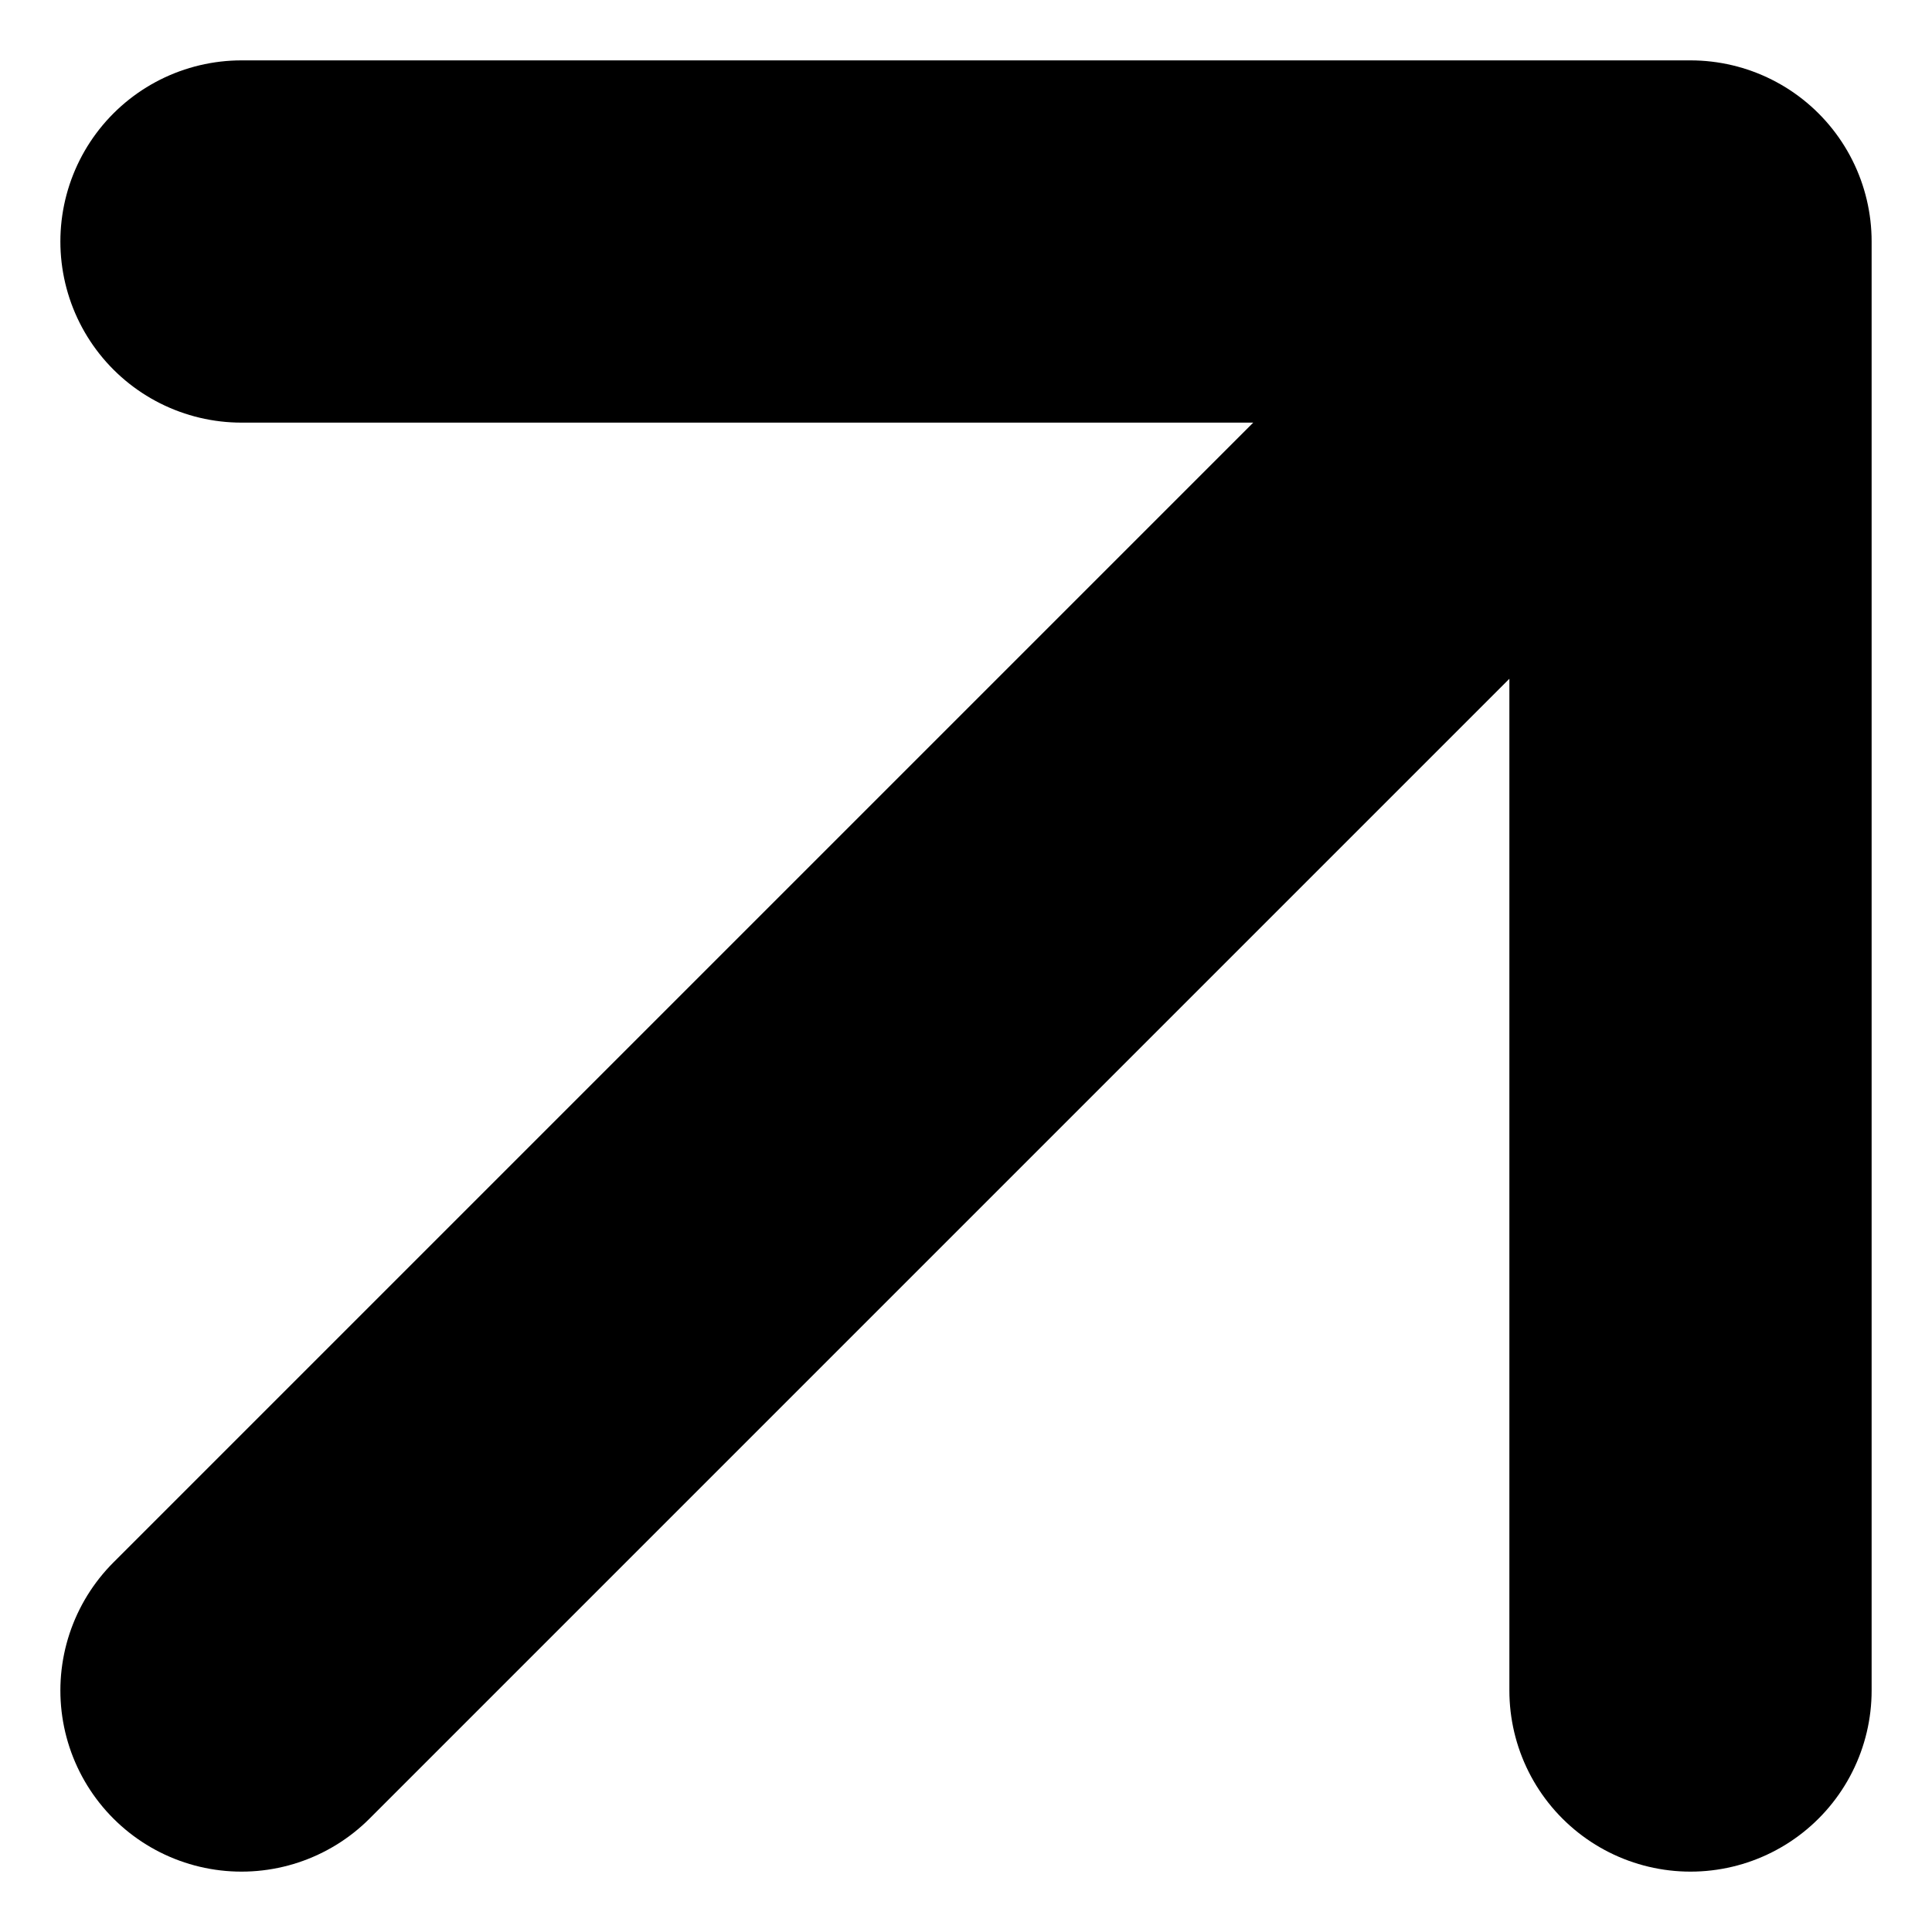
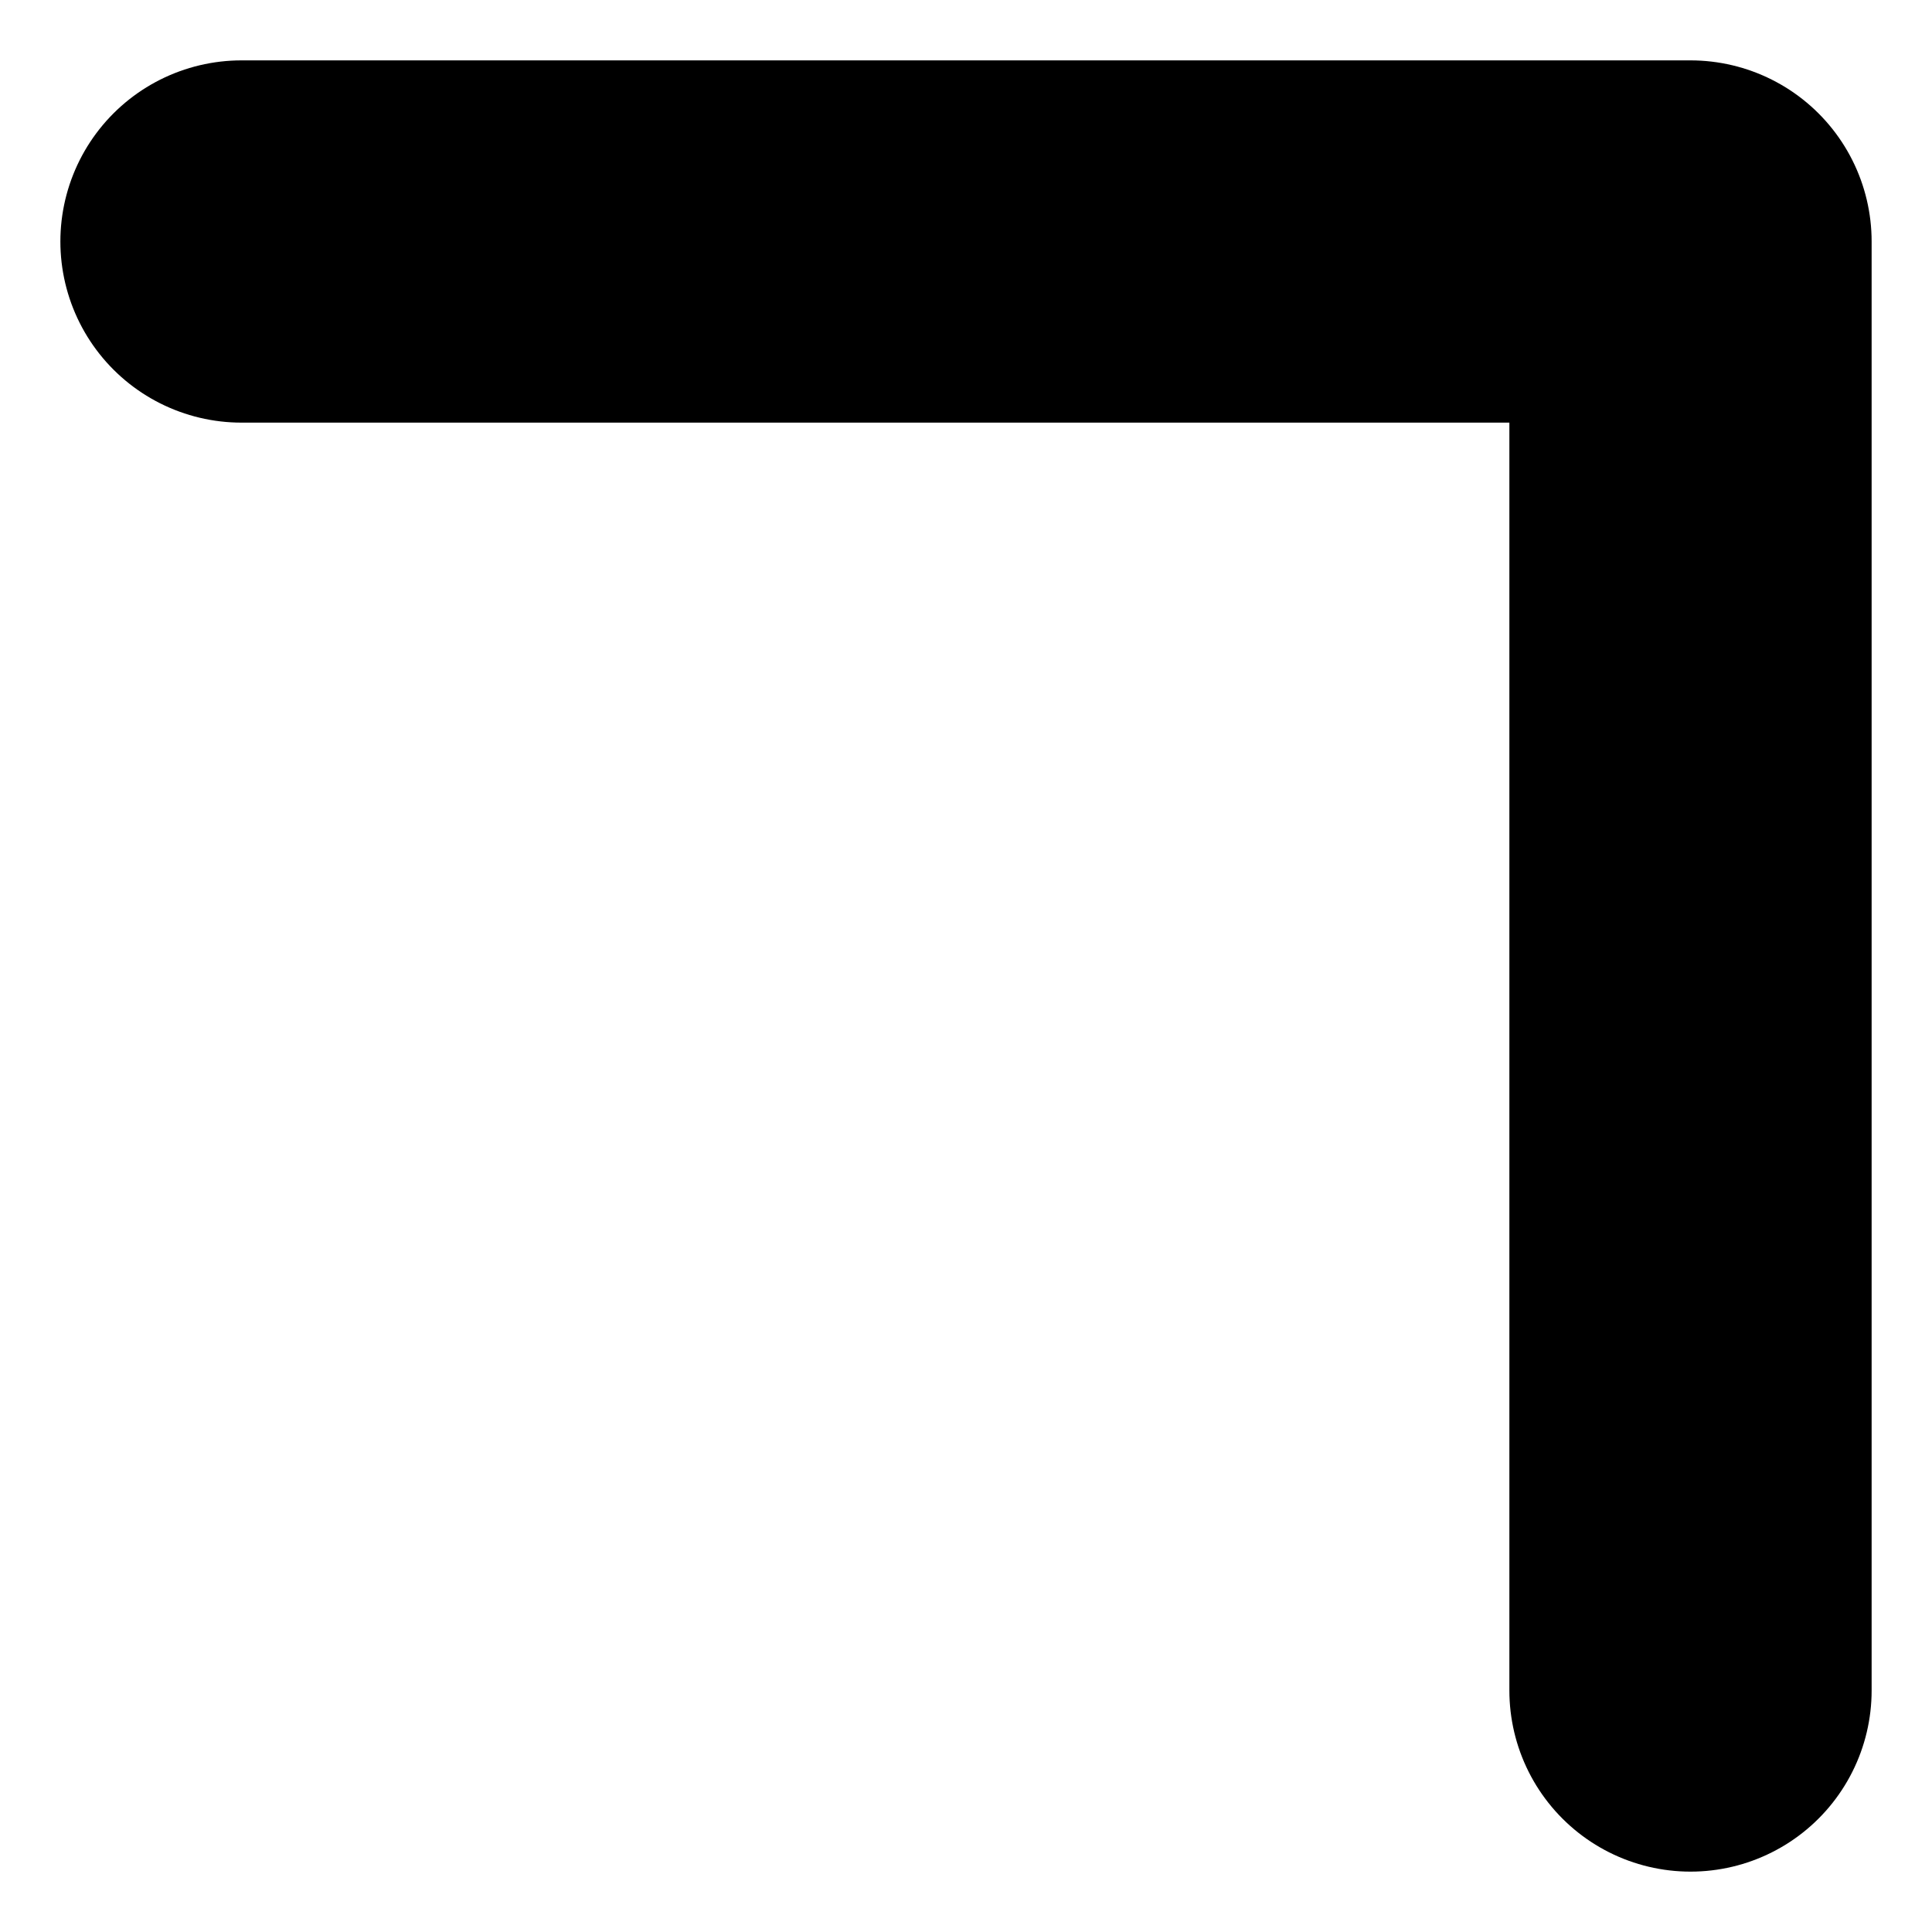
<svg xmlns="http://www.w3.org/2000/svg" width="16" height="16" viewBox="0 0 16 16" fill="none">
-   <path d="M2 14L14 2M14 2H2M14 2V14" stroke="black" stroke-width="3" stroke-linecap="round" stroke-linejoin="round" />
+   <path d="M2 14M14 2H2M14 2V14" stroke="black" stroke-width="3" stroke-linecap="round" stroke-linejoin="round" />
</svg>